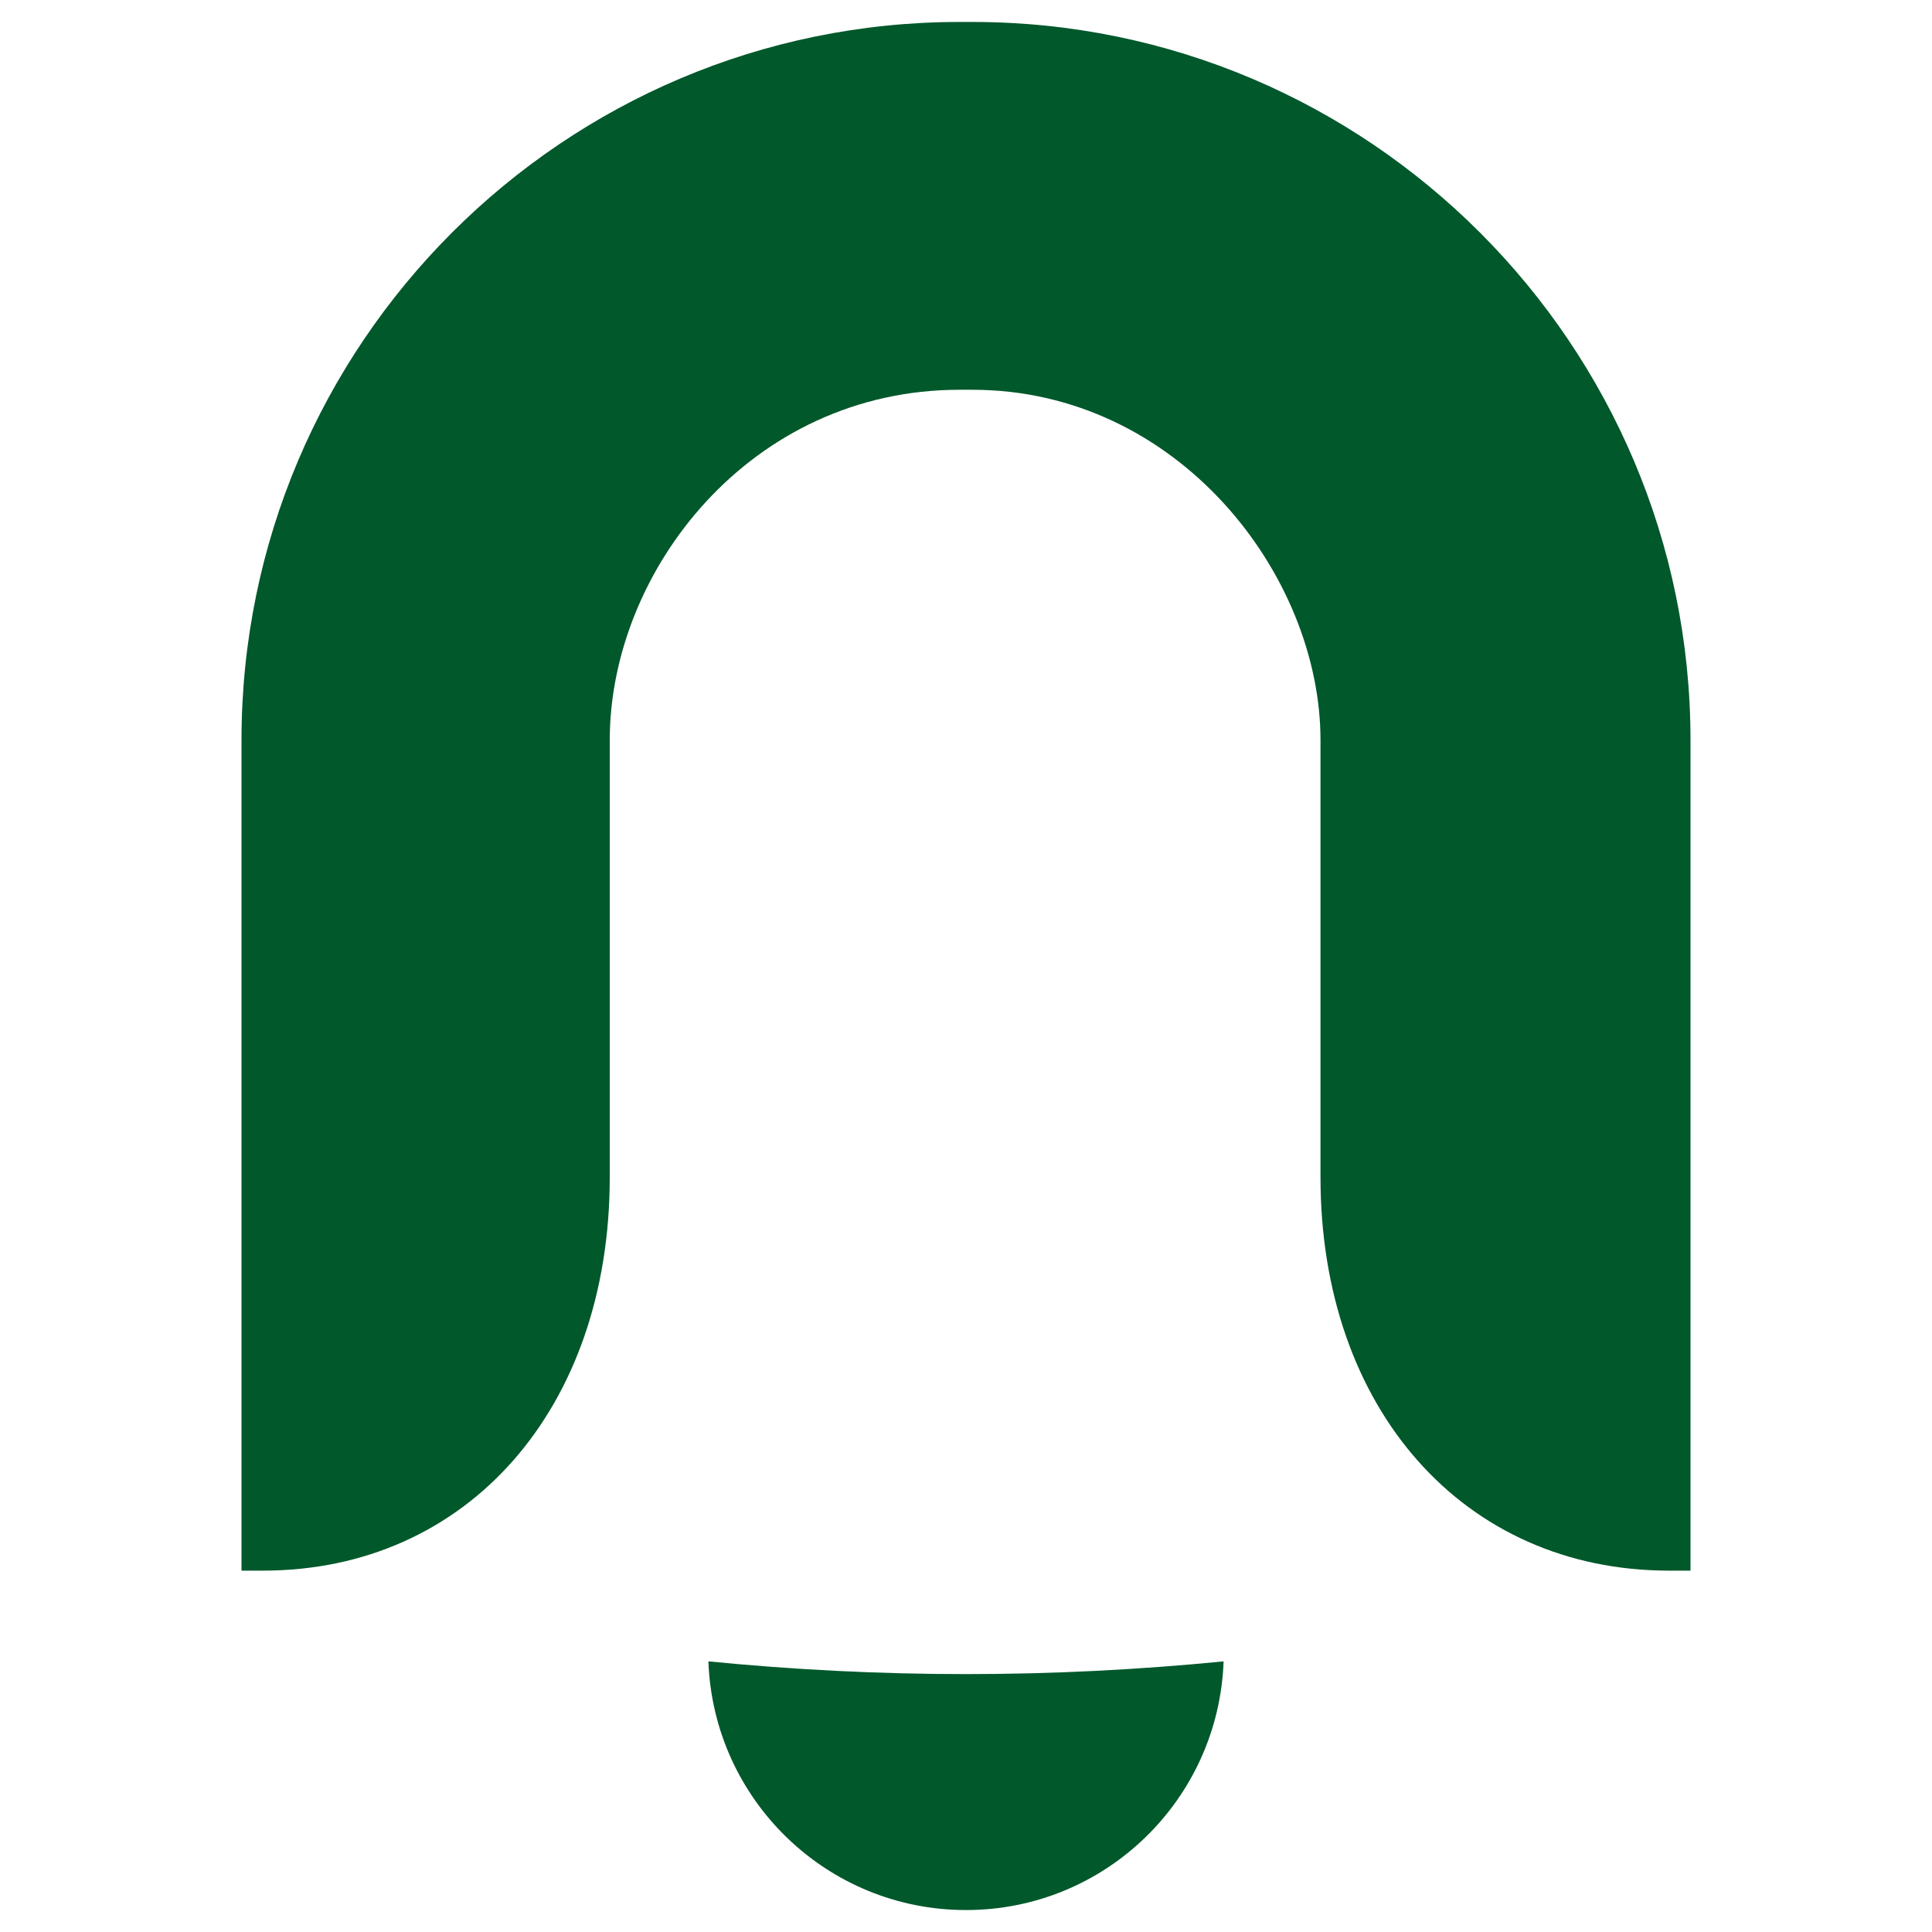
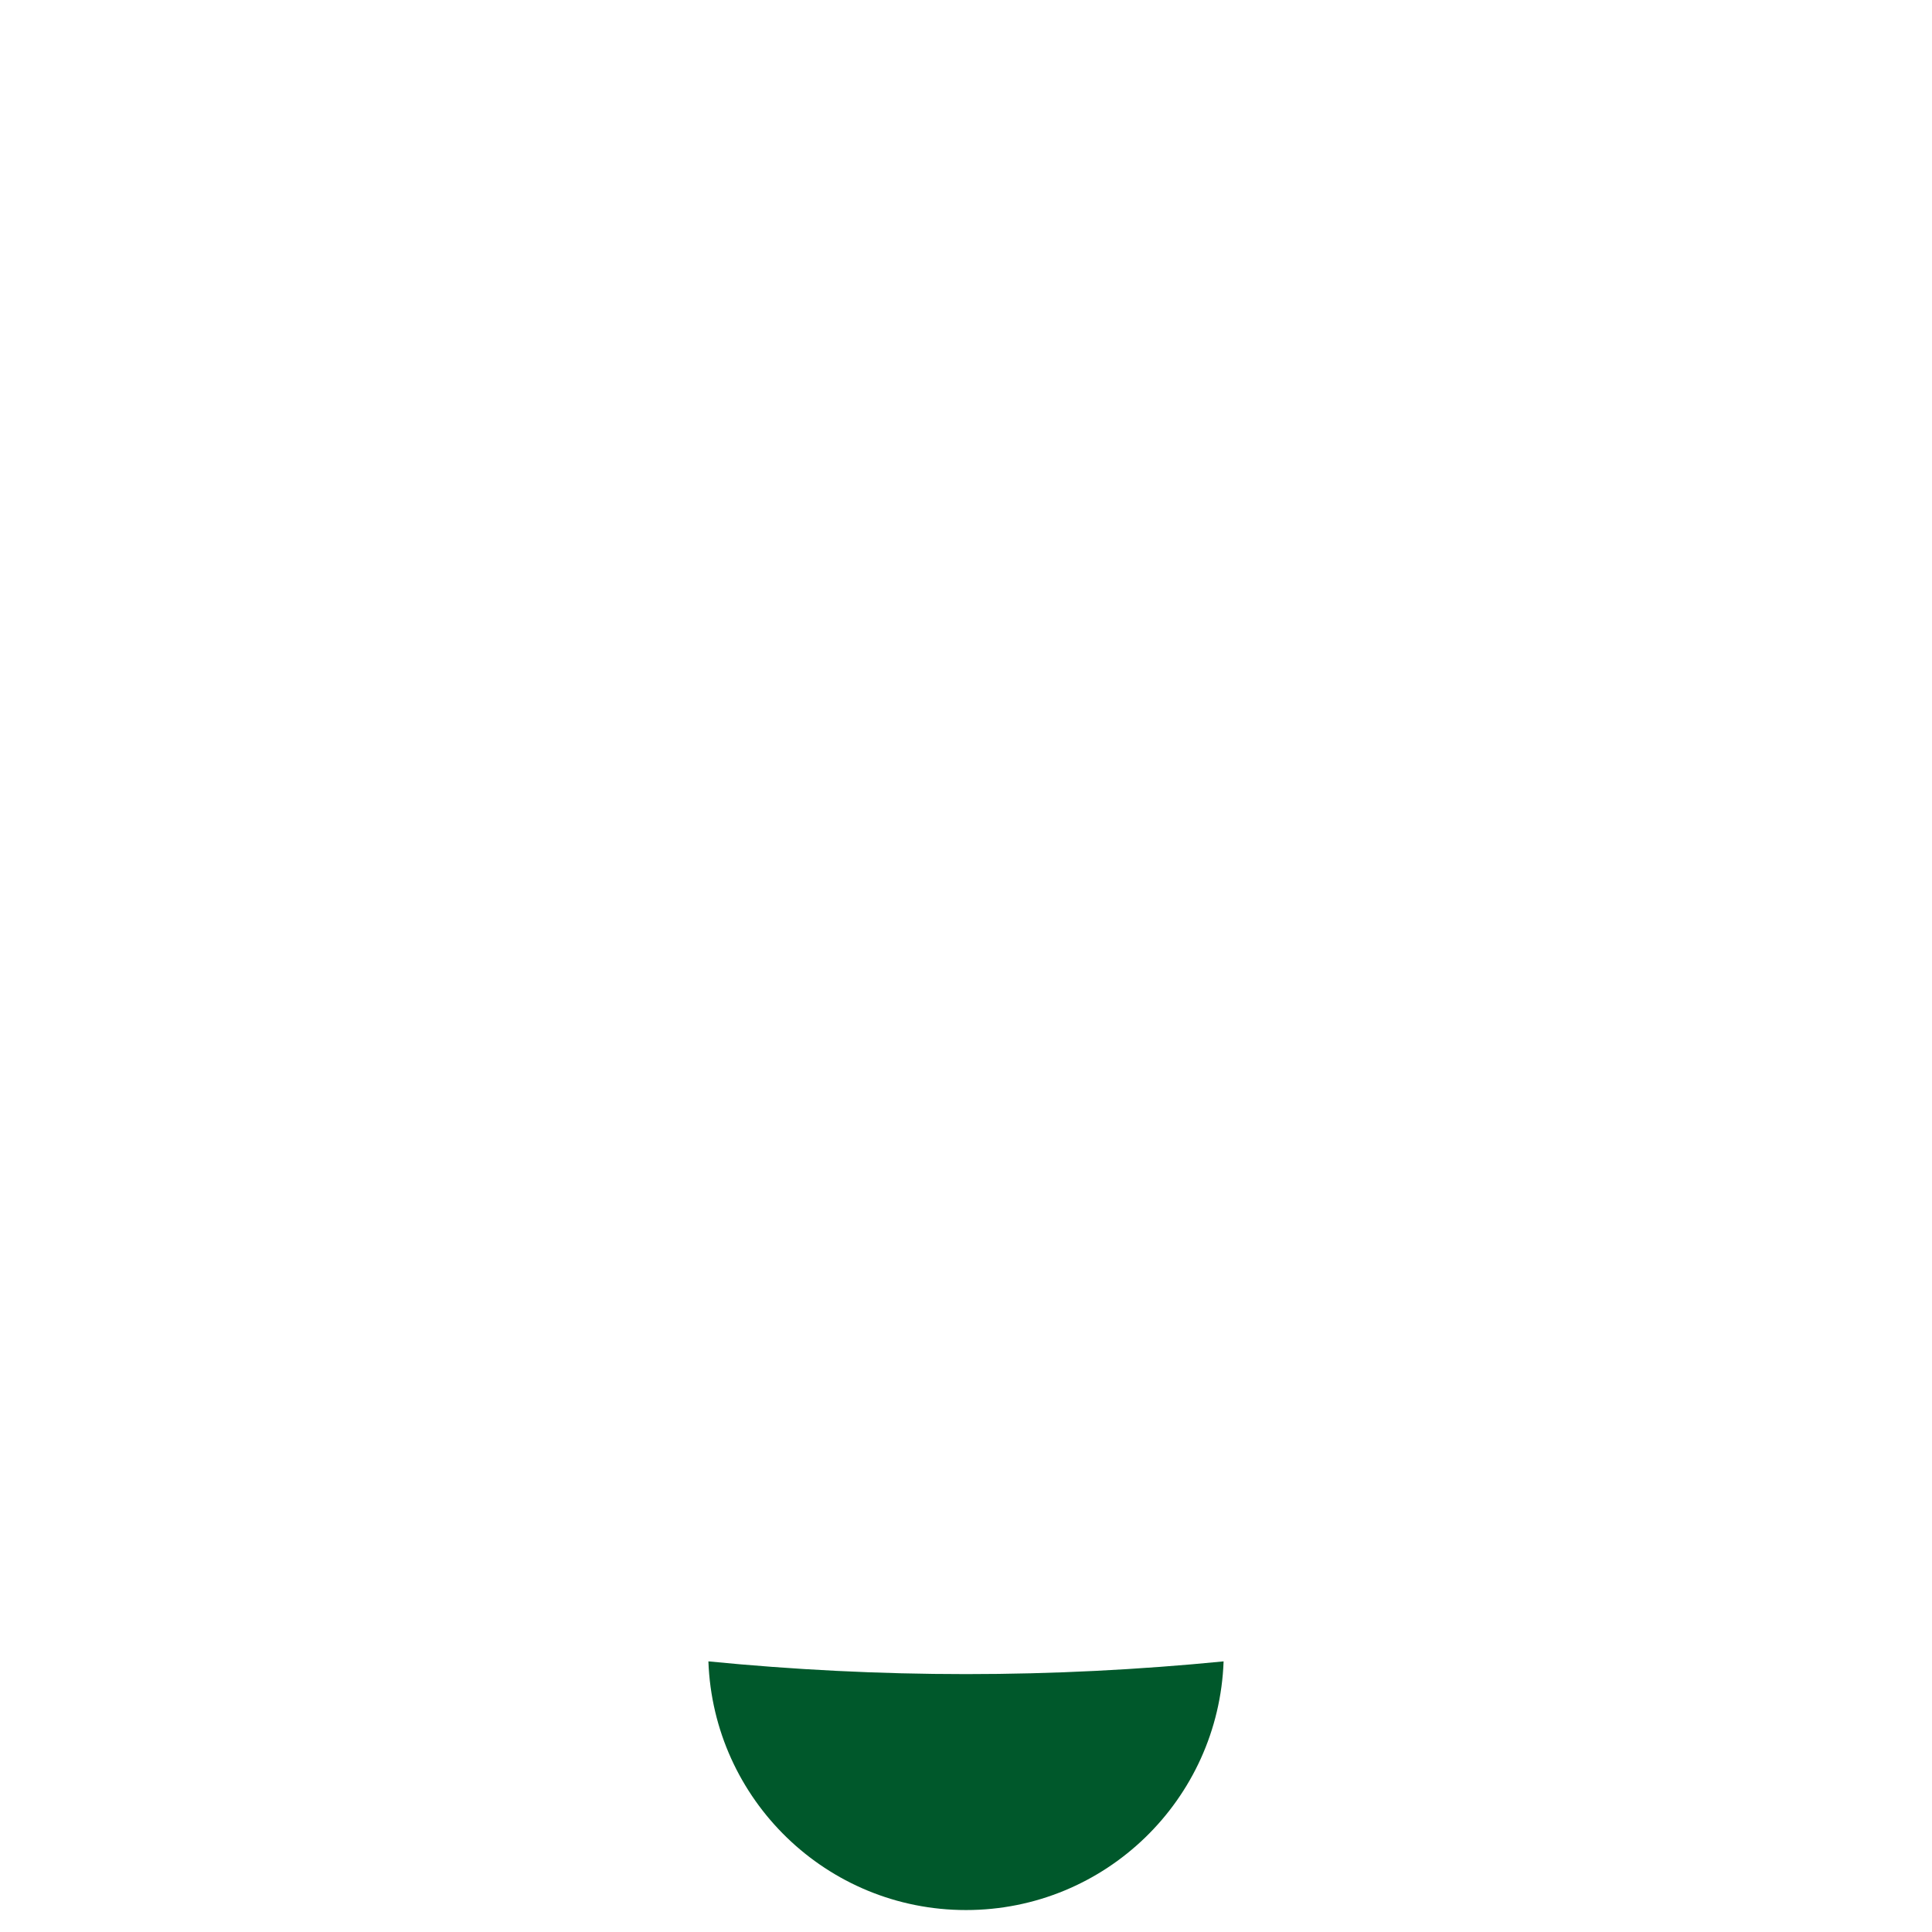
<svg xmlns="http://www.w3.org/2000/svg" version="1.0" id="Слой_1" x="0px" y="0px" viewBox="0 0 132 132" xml:space="preserve">
  <g>
    <g>
-       <path fill="#00582B" d="M66.44,1.5h-0.88C38.51,1.5,16.5,23.51,16.5,50.57v56.74h1.47c13.95,0,23.69-11.05,23.69-26.88V50.57    c0-11.56,9.61-23.94,23.9-23.94h0.87c14.02,0,23.79,12.62,23.79,23.94v29.86c0,15.82,9.79,26.88,23.81,26.88h1.47V50.57    C115.5,23.51,93.49,1.5,66.44,1.5z" />
-     </g>
+       </g>
    <path fill="#00582B" d="M66,114.38c-5.94,0-11.81-0.3-17.6-0.87c0.34,9.44,8.08,16.99,17.6,16.99c9.52,0,17.26-7.55,17.6-16.99   C77.81,114.08,71.94,114.38,66,114.38z" />
  </g>
</svg>